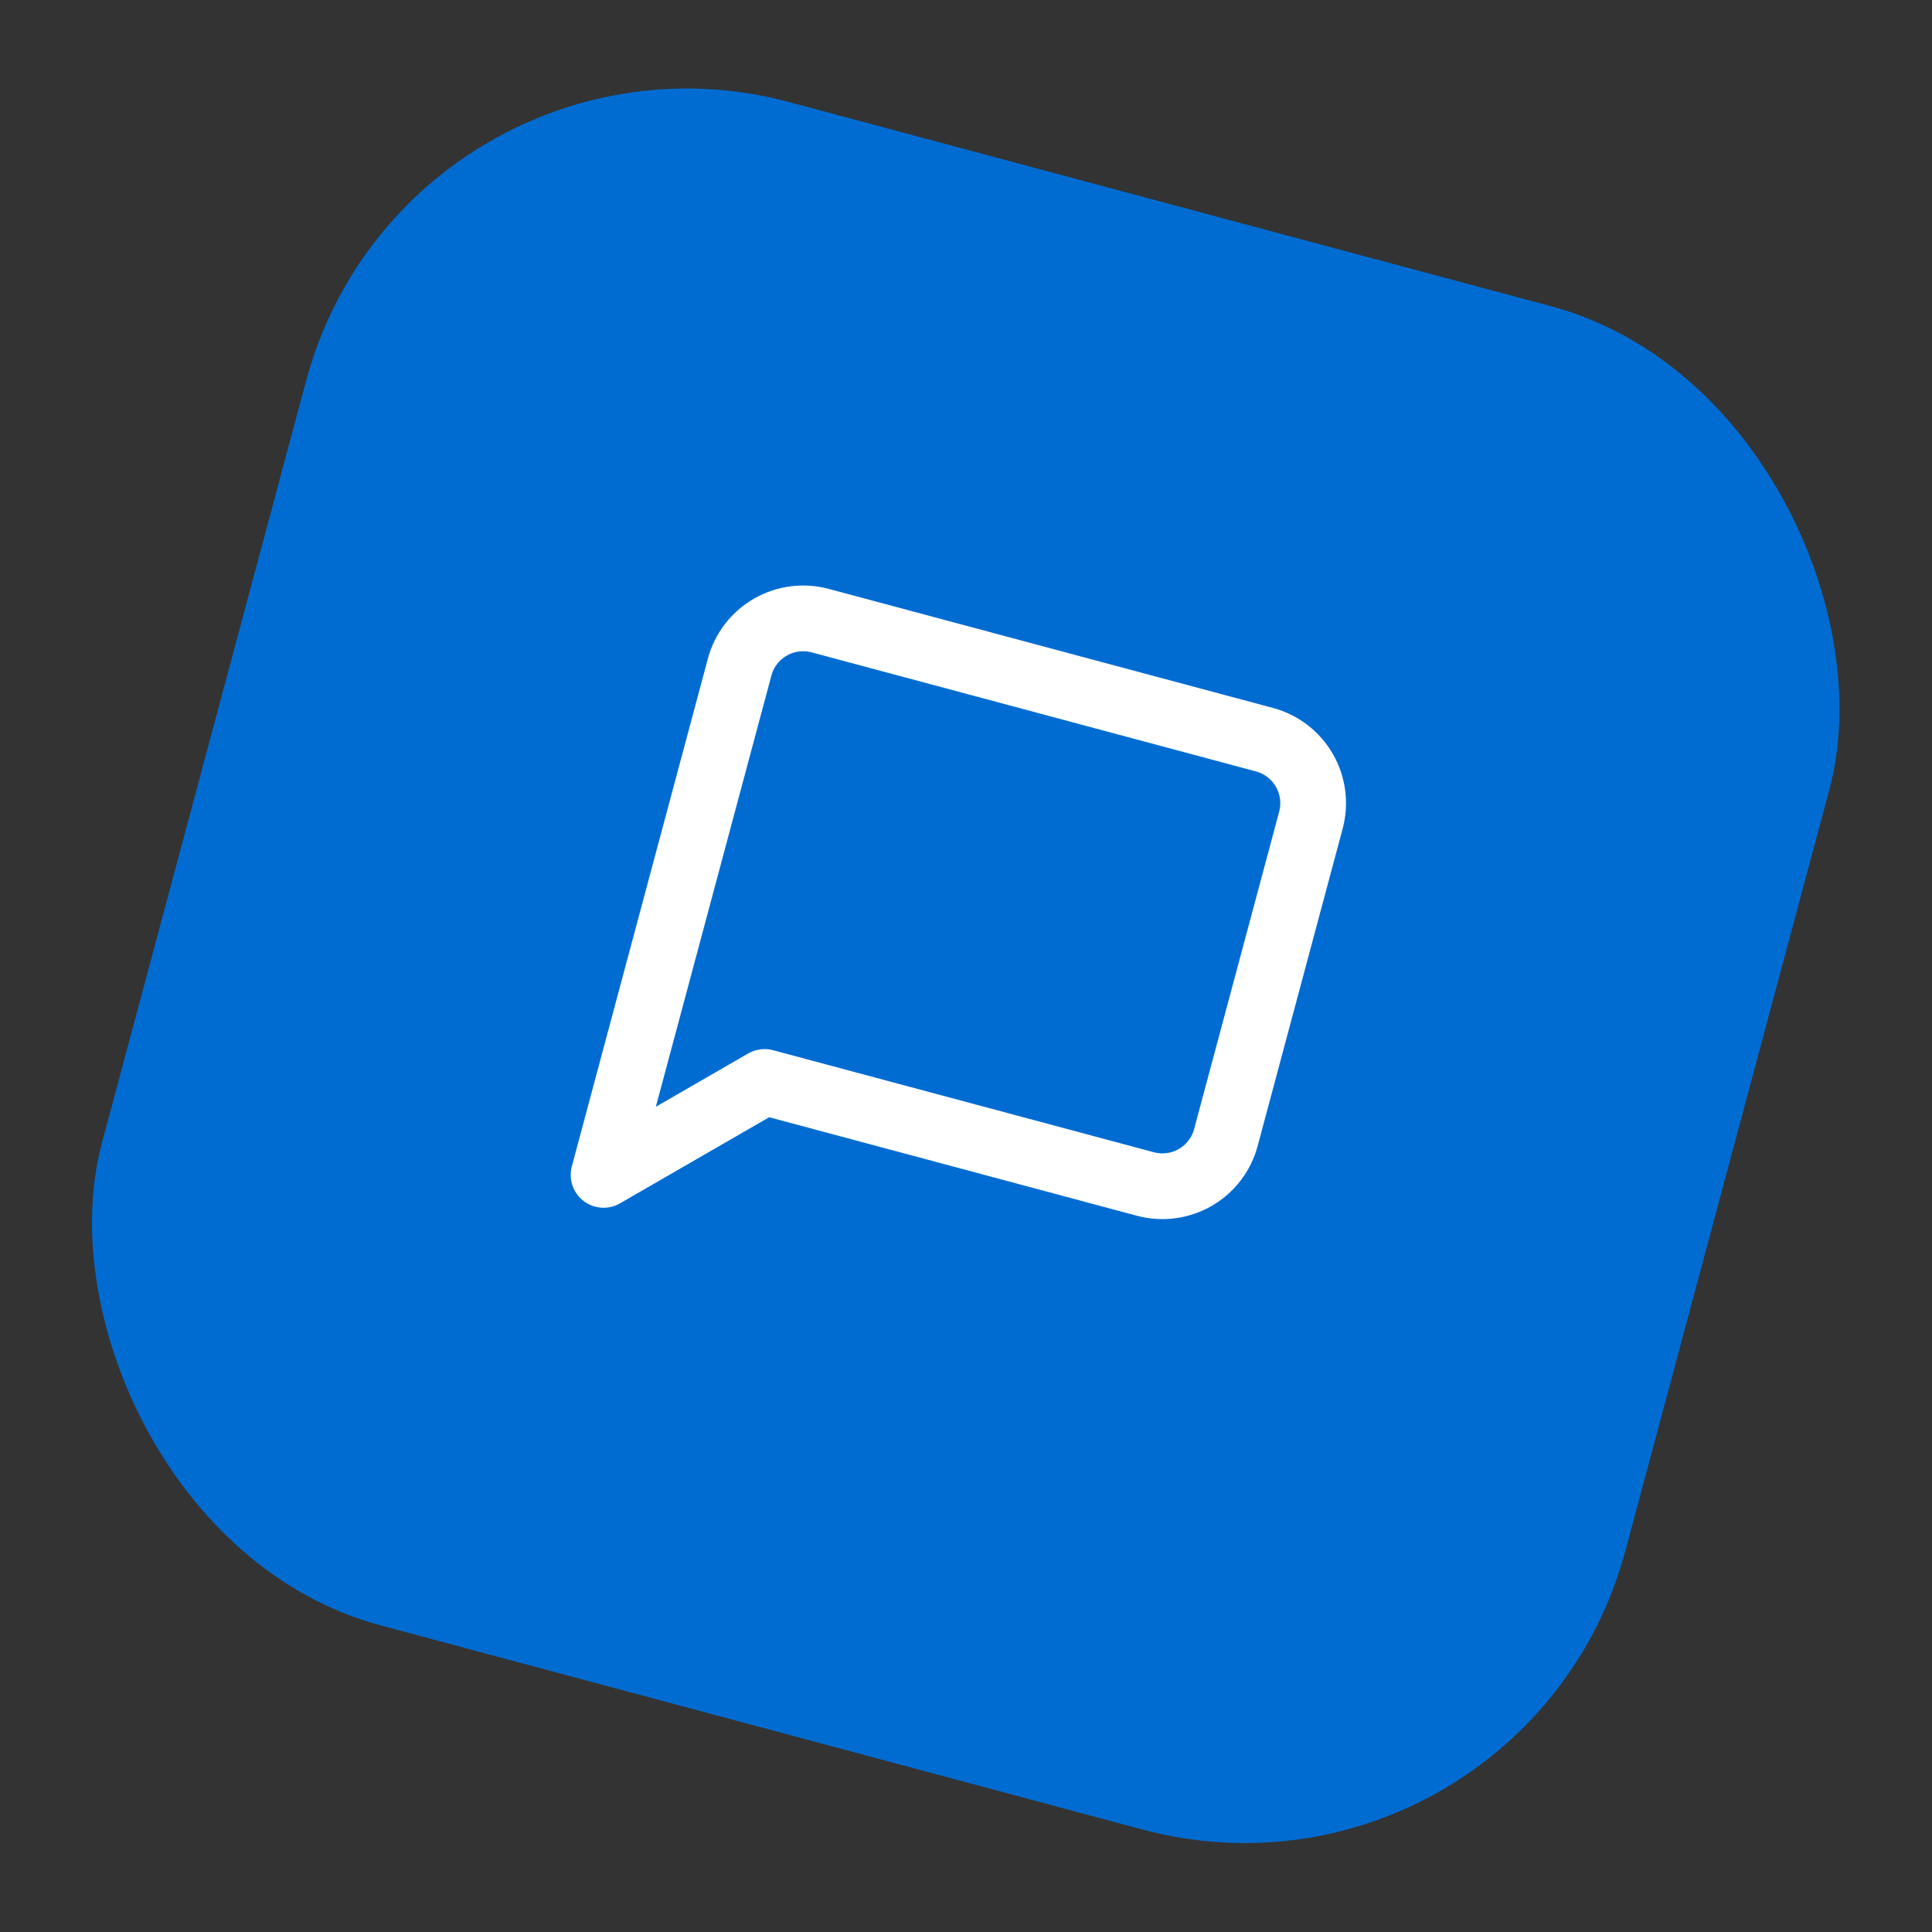
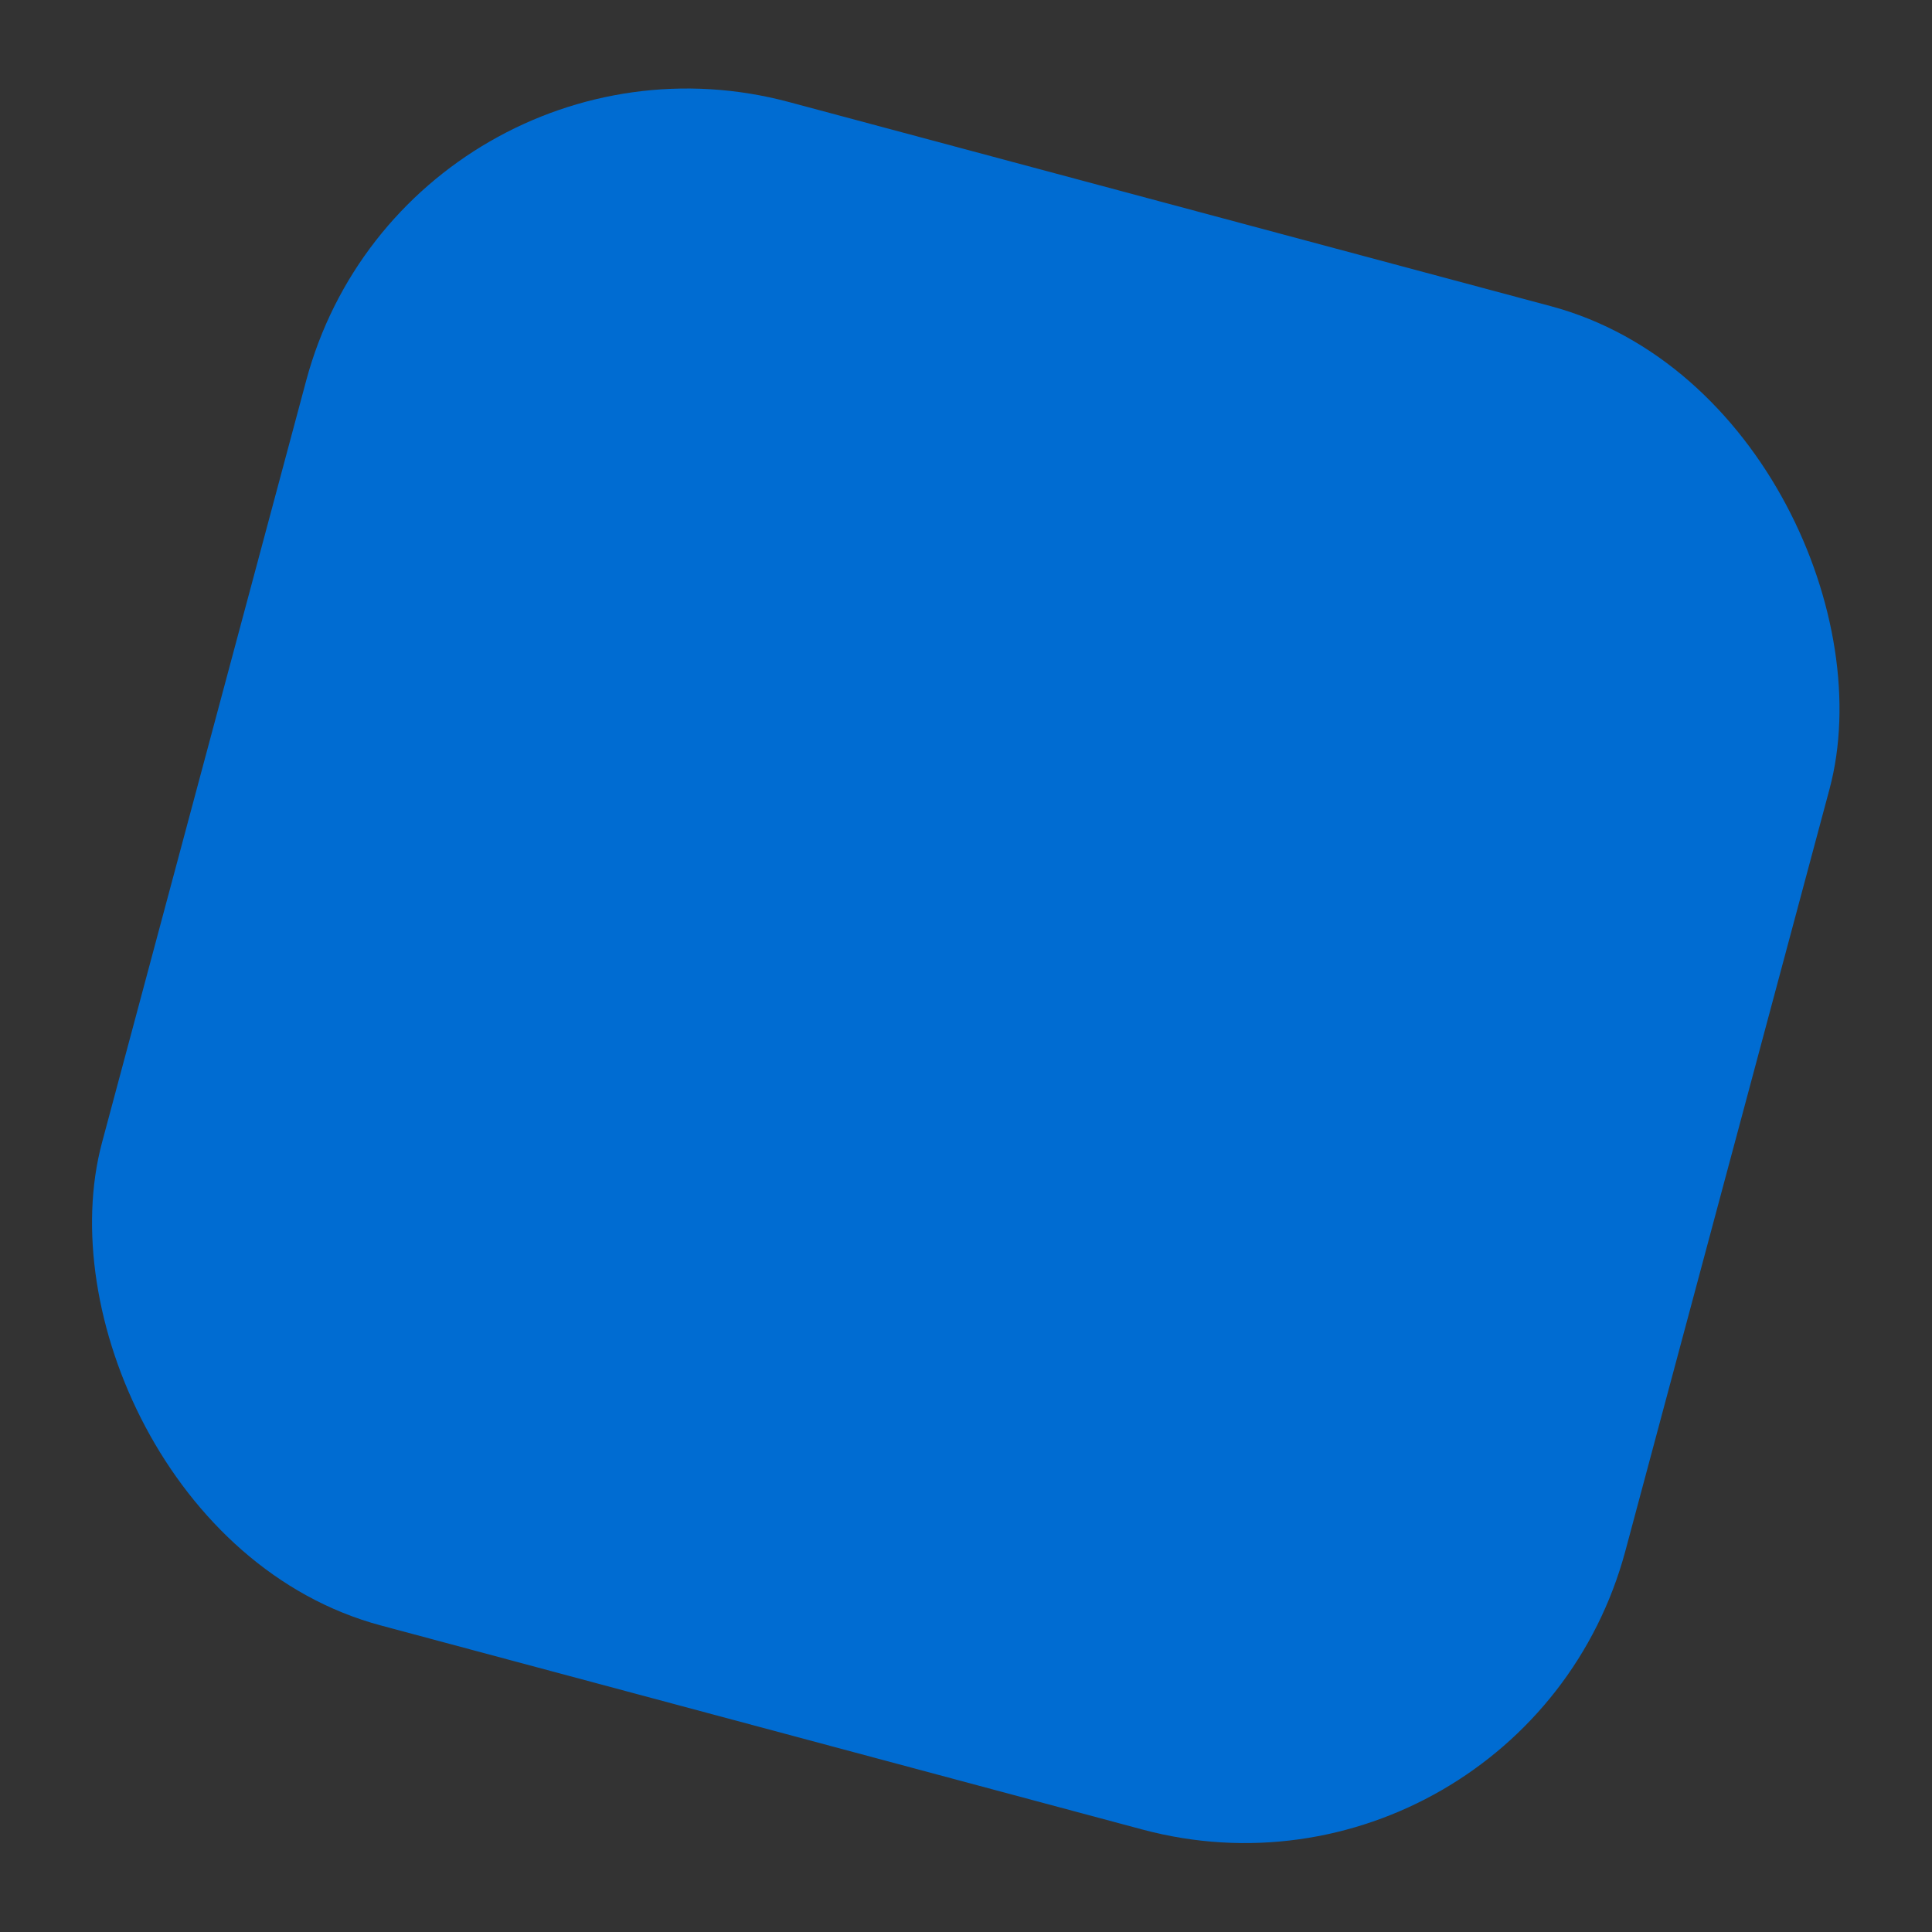
<svg xmlns="http://www.w3.org/2000/svg" width="49" height="49" viewBox="0 0 49 49" fill="none">
  <rect x="0" y="0" width="49" height="49" fill="#333333" stroke="none" />
  <rect x="10.352" y="-0" width="40" height="40" rx="10" transform="rotate(15 10.352 -0)" fill="#006CD2" />
  <g clip-path="url(#clip0_1366_3044)">
-     <path d="M31.091 28.851C30.977 29.278 30.697 29.642 30.315 29.863C29.932 30.084 29.477 30.143 29.05 30.029L19.391 27.441L15.308 29.798L18.759 16.919C18.873 16.492 19.153 16.128 19.536 15.907C19.918 15.686 20.373 15.626 20.8 15.74L32.069 18.76C32.496 18.874 32.86 19.154 33.081 19.537C33.302 19.919 33.362 20.374 33.248 20.801L31.091 28.851Z" stroke="white" stroke-width="1.667" stroke-linecap="round" stroke-linejoin="round" />
-   </g>
+     </g>
  <defs>
    <clipPath id="clip0_1366_3044">
      <rect width="20" height="20" fill="white" transform="translate(17.423 12.247) rotate(15)" />
    </clipPath>
  </defs>
</svg>